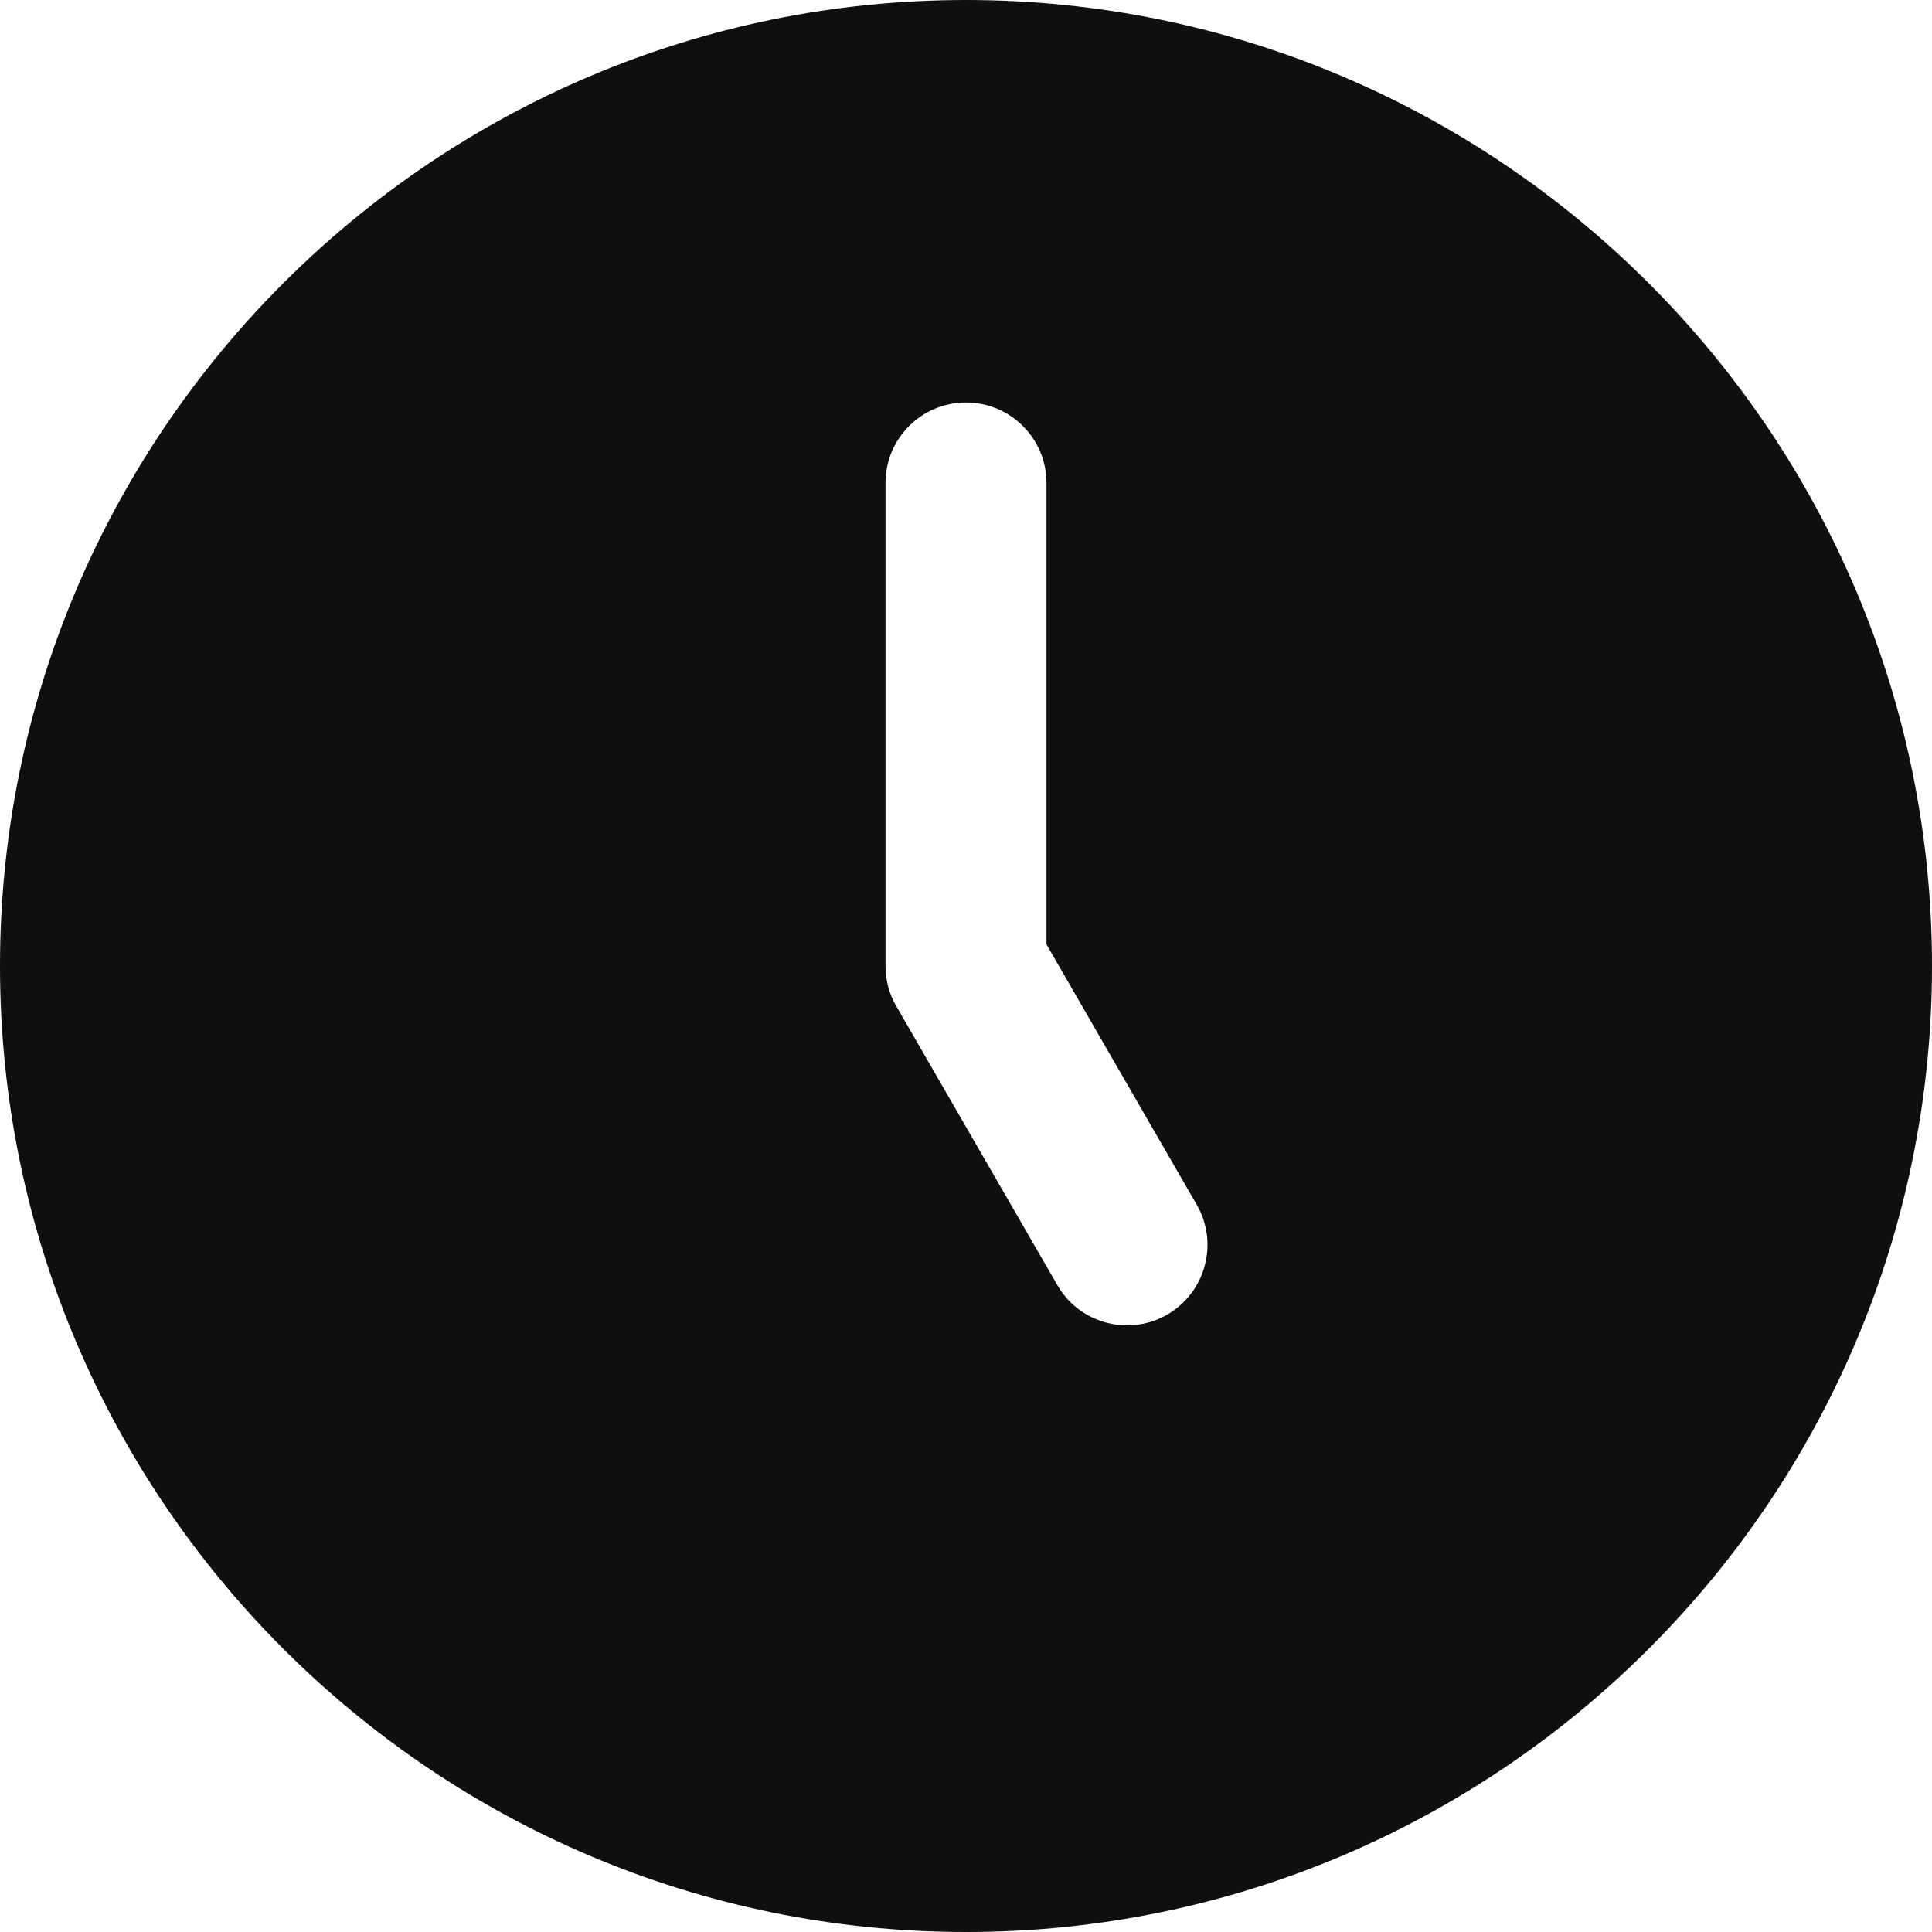
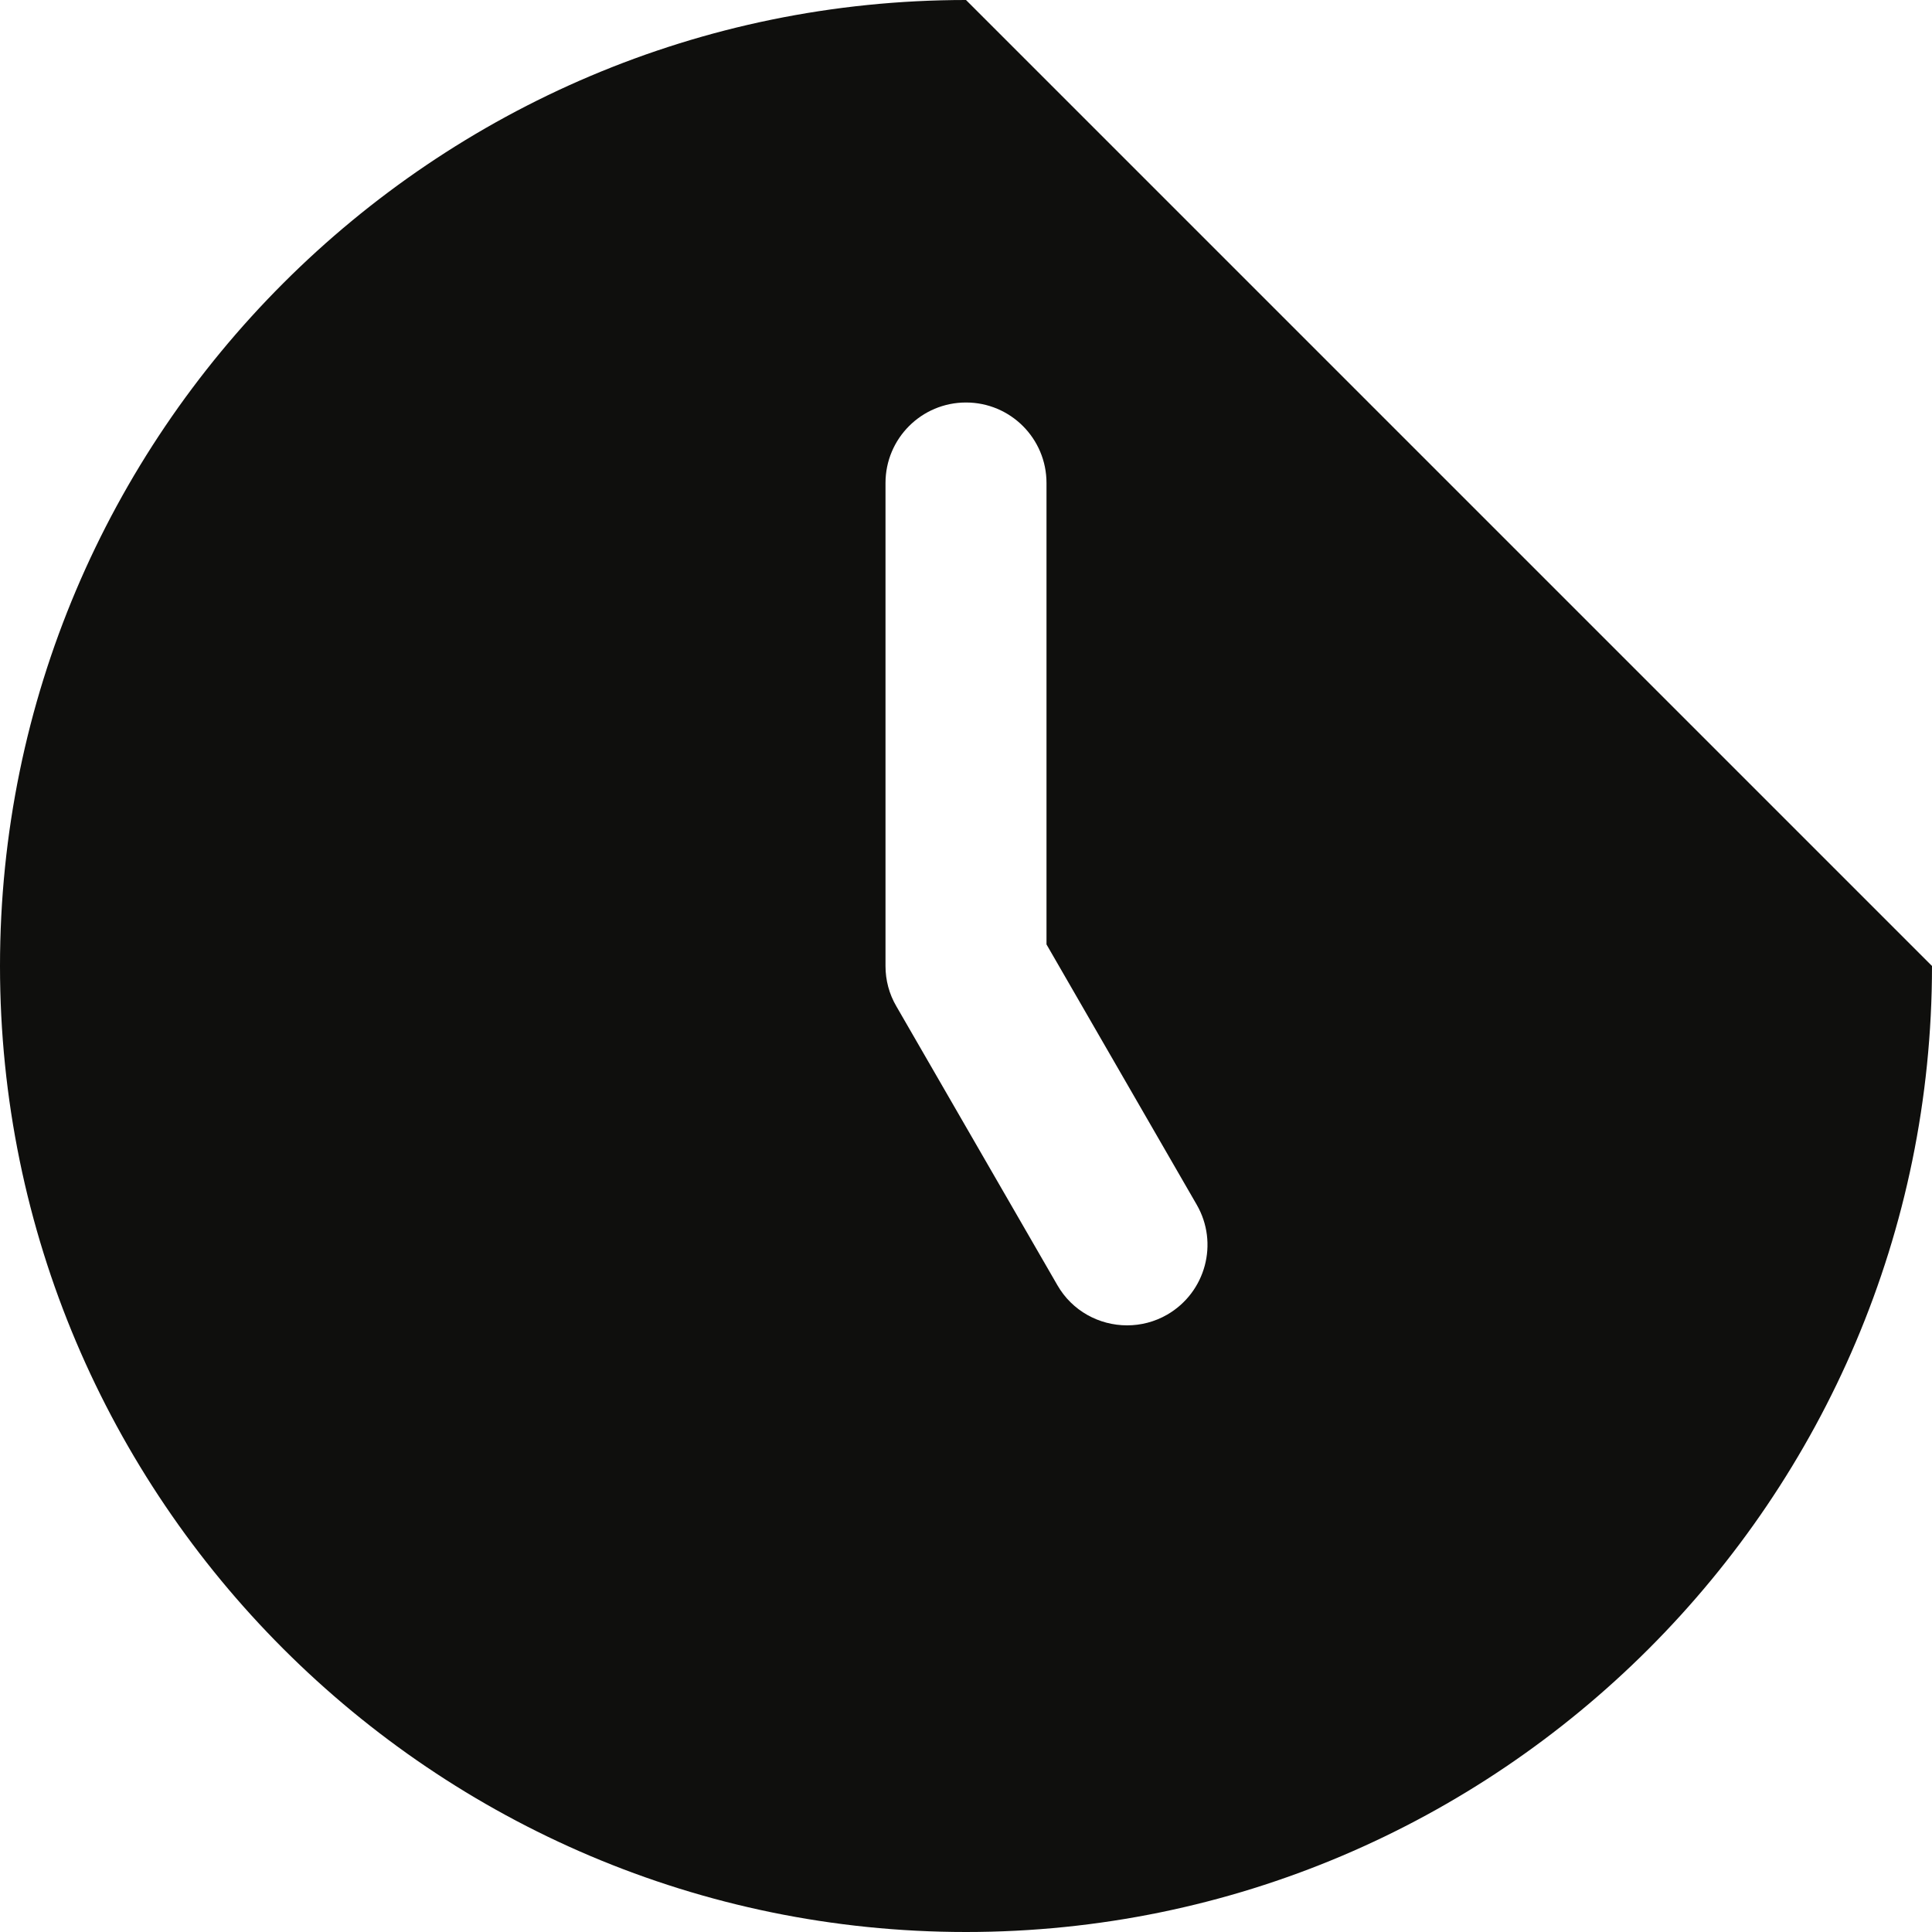
<svg xmlns="http://www.w3.org/2000/svg" width="18" height="18" viewBox="0 0 18 18" fill="none">
-   <path d="M9 0C4.037 0 0 4.037 0 9C0 13.963 4.037 18 9 18C13.963 18 18 13.963 18 9C18 4.037 13.963 0 9 0ZM10.875 12.248C10.757 12.316 10.628 12.348 10.501 12.348C10.241 12.348 9.989 12.214 9.851 11.973L8.351 9.375C8.284 9.261 8.25 9.132 8.25 9V4.5C8.25 4.086 8.585 3.75 9 3.75C9.415 3.75 9.75 4.086 9.75 4.5V8.799L11.149 11.223C11.357 11.582 11.233 12.04 10.875 12.248Z" fill="#0F0F0D" />
+   <path d="M9 0C4.037 0 0 4.037 0 9C0 13.963 4.037 18 9 18C13.963 18 18 13.963 18 9ZM10.875 12.248C10.757 12.316 10.628 12.348 10.501 12.348C10.241 12.348 9.989 12.214 9.851 11.973L8.351 9.375C8.284 9.261 8.25 9.132 8.25 9V4.5C8.25 4.086 8.585 3.75 9 3.75C9.415 3.75 9.75 4.086 9.75 4.5V8.799L11.149 11.223C11.357 11.582 11.233 12.04 10.875 12.248Z" fill="#0F0F0D" />
</svg>